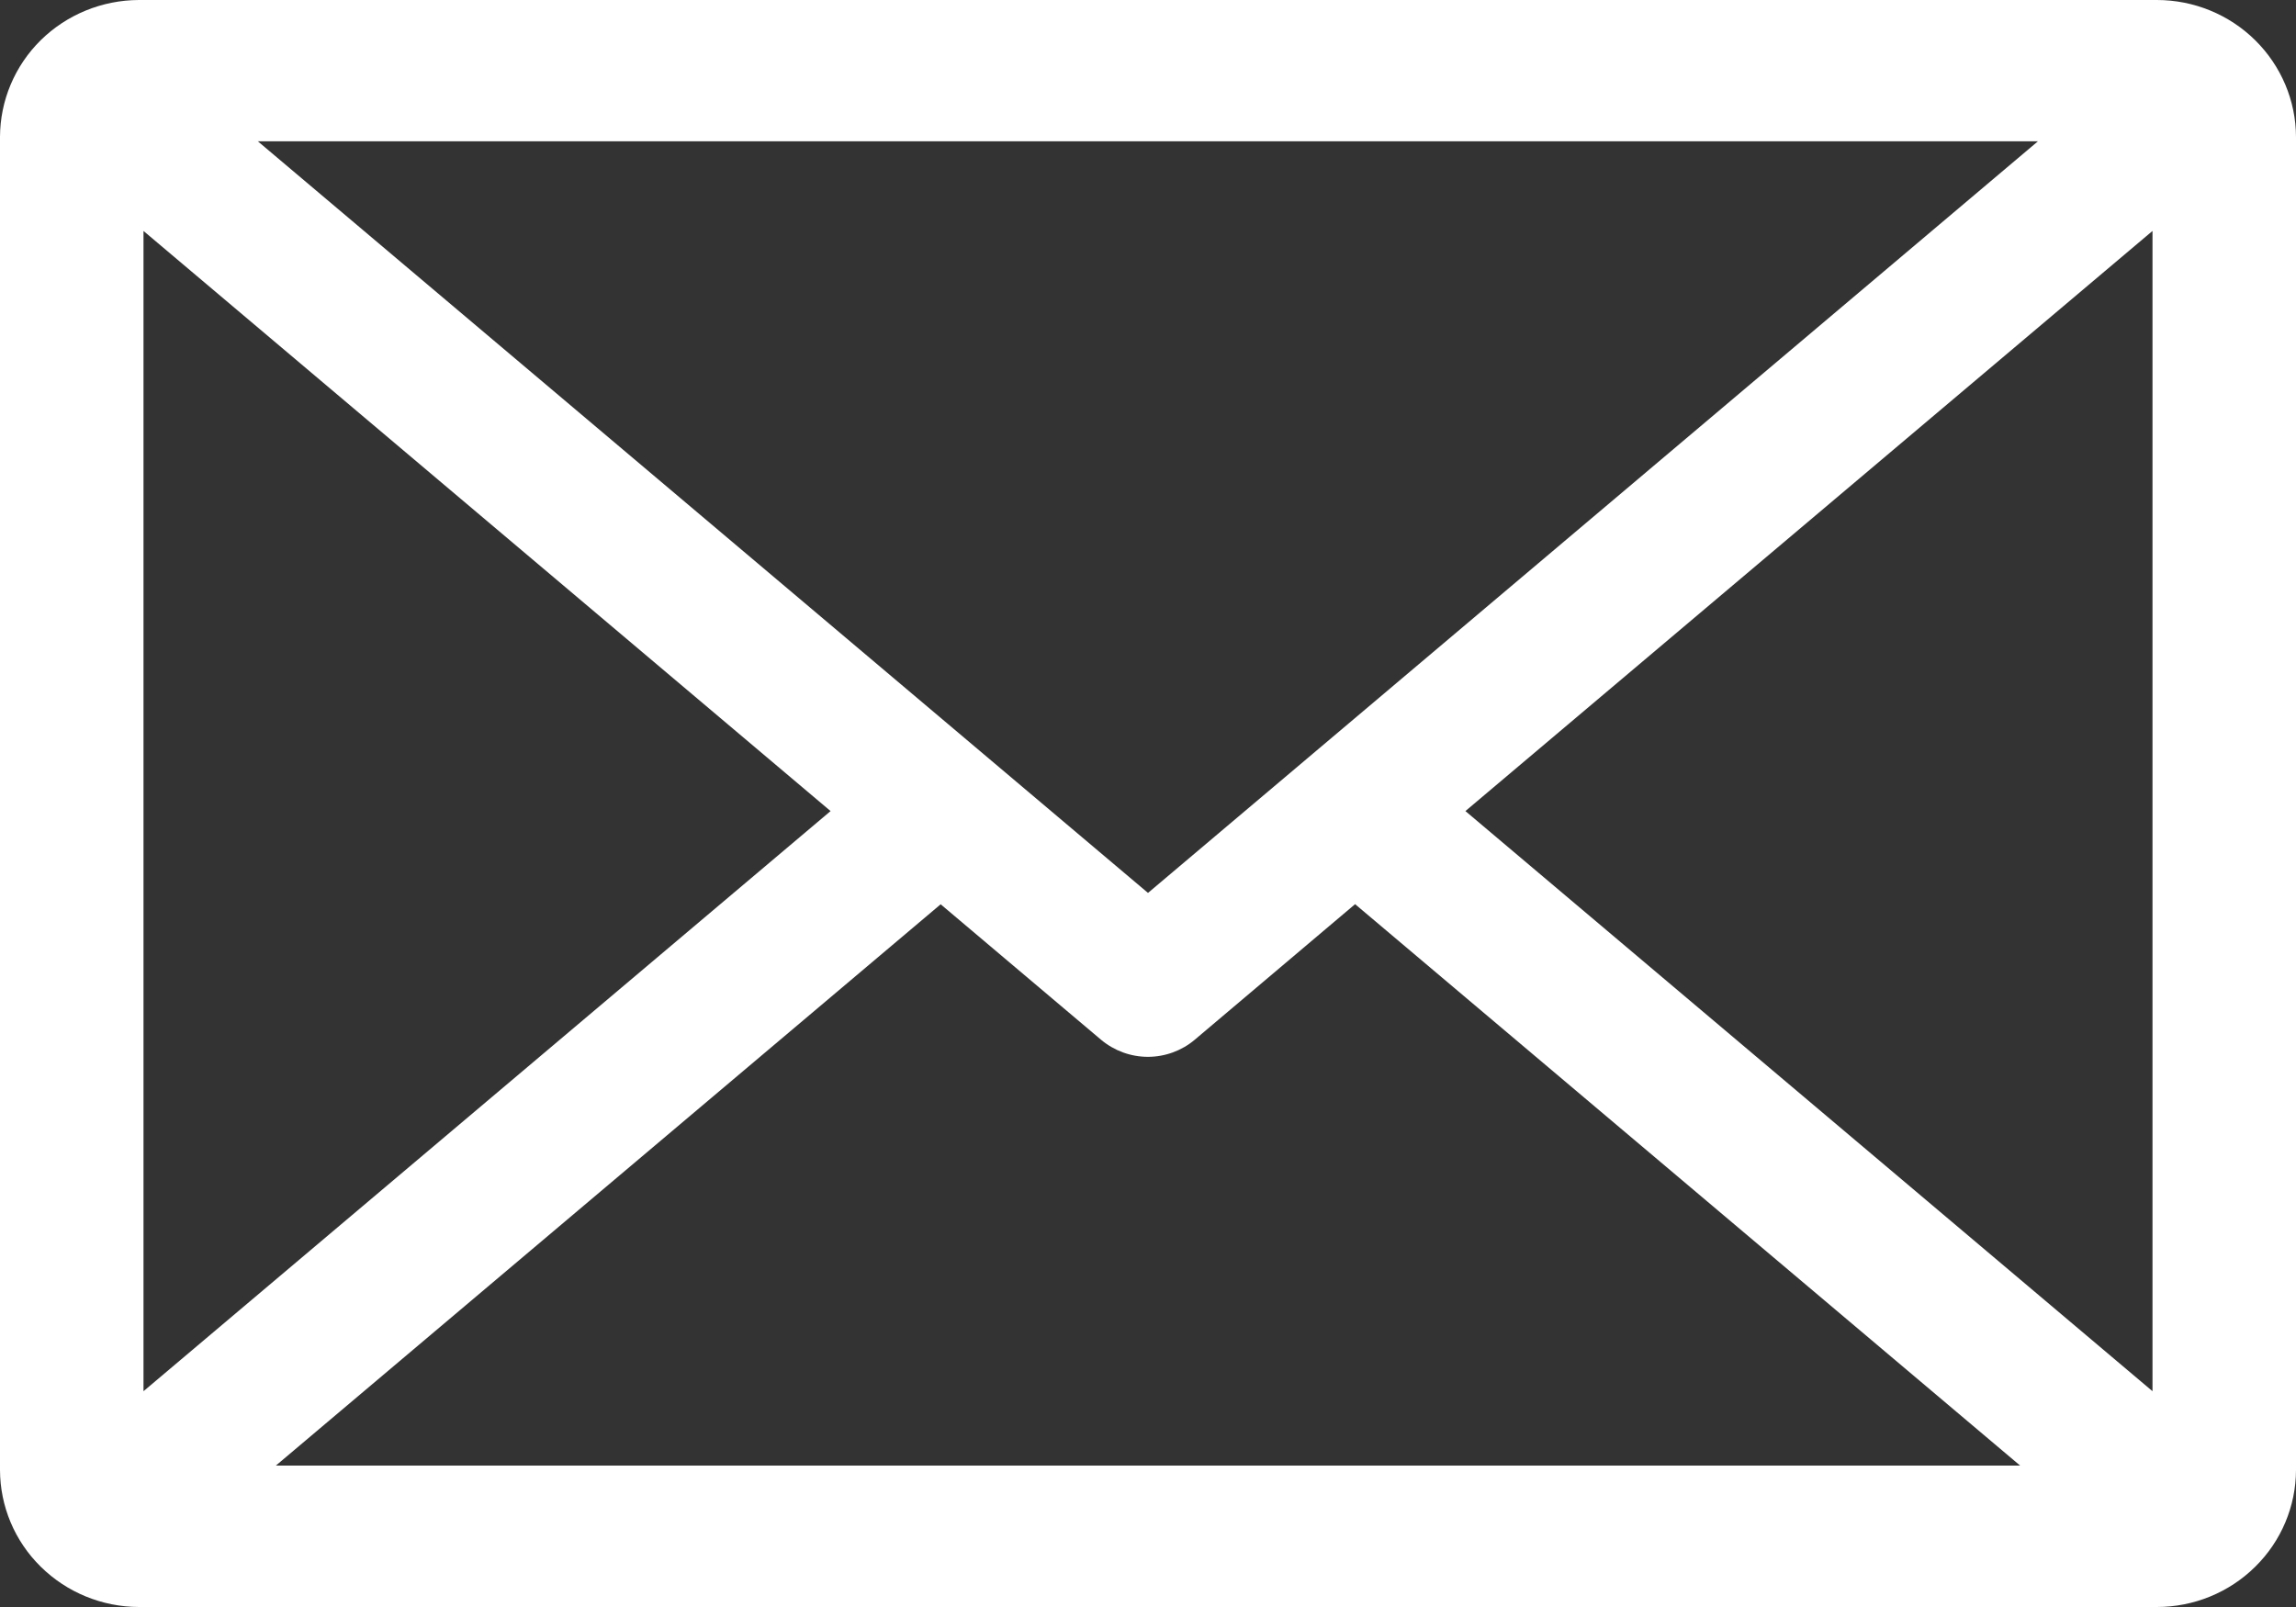
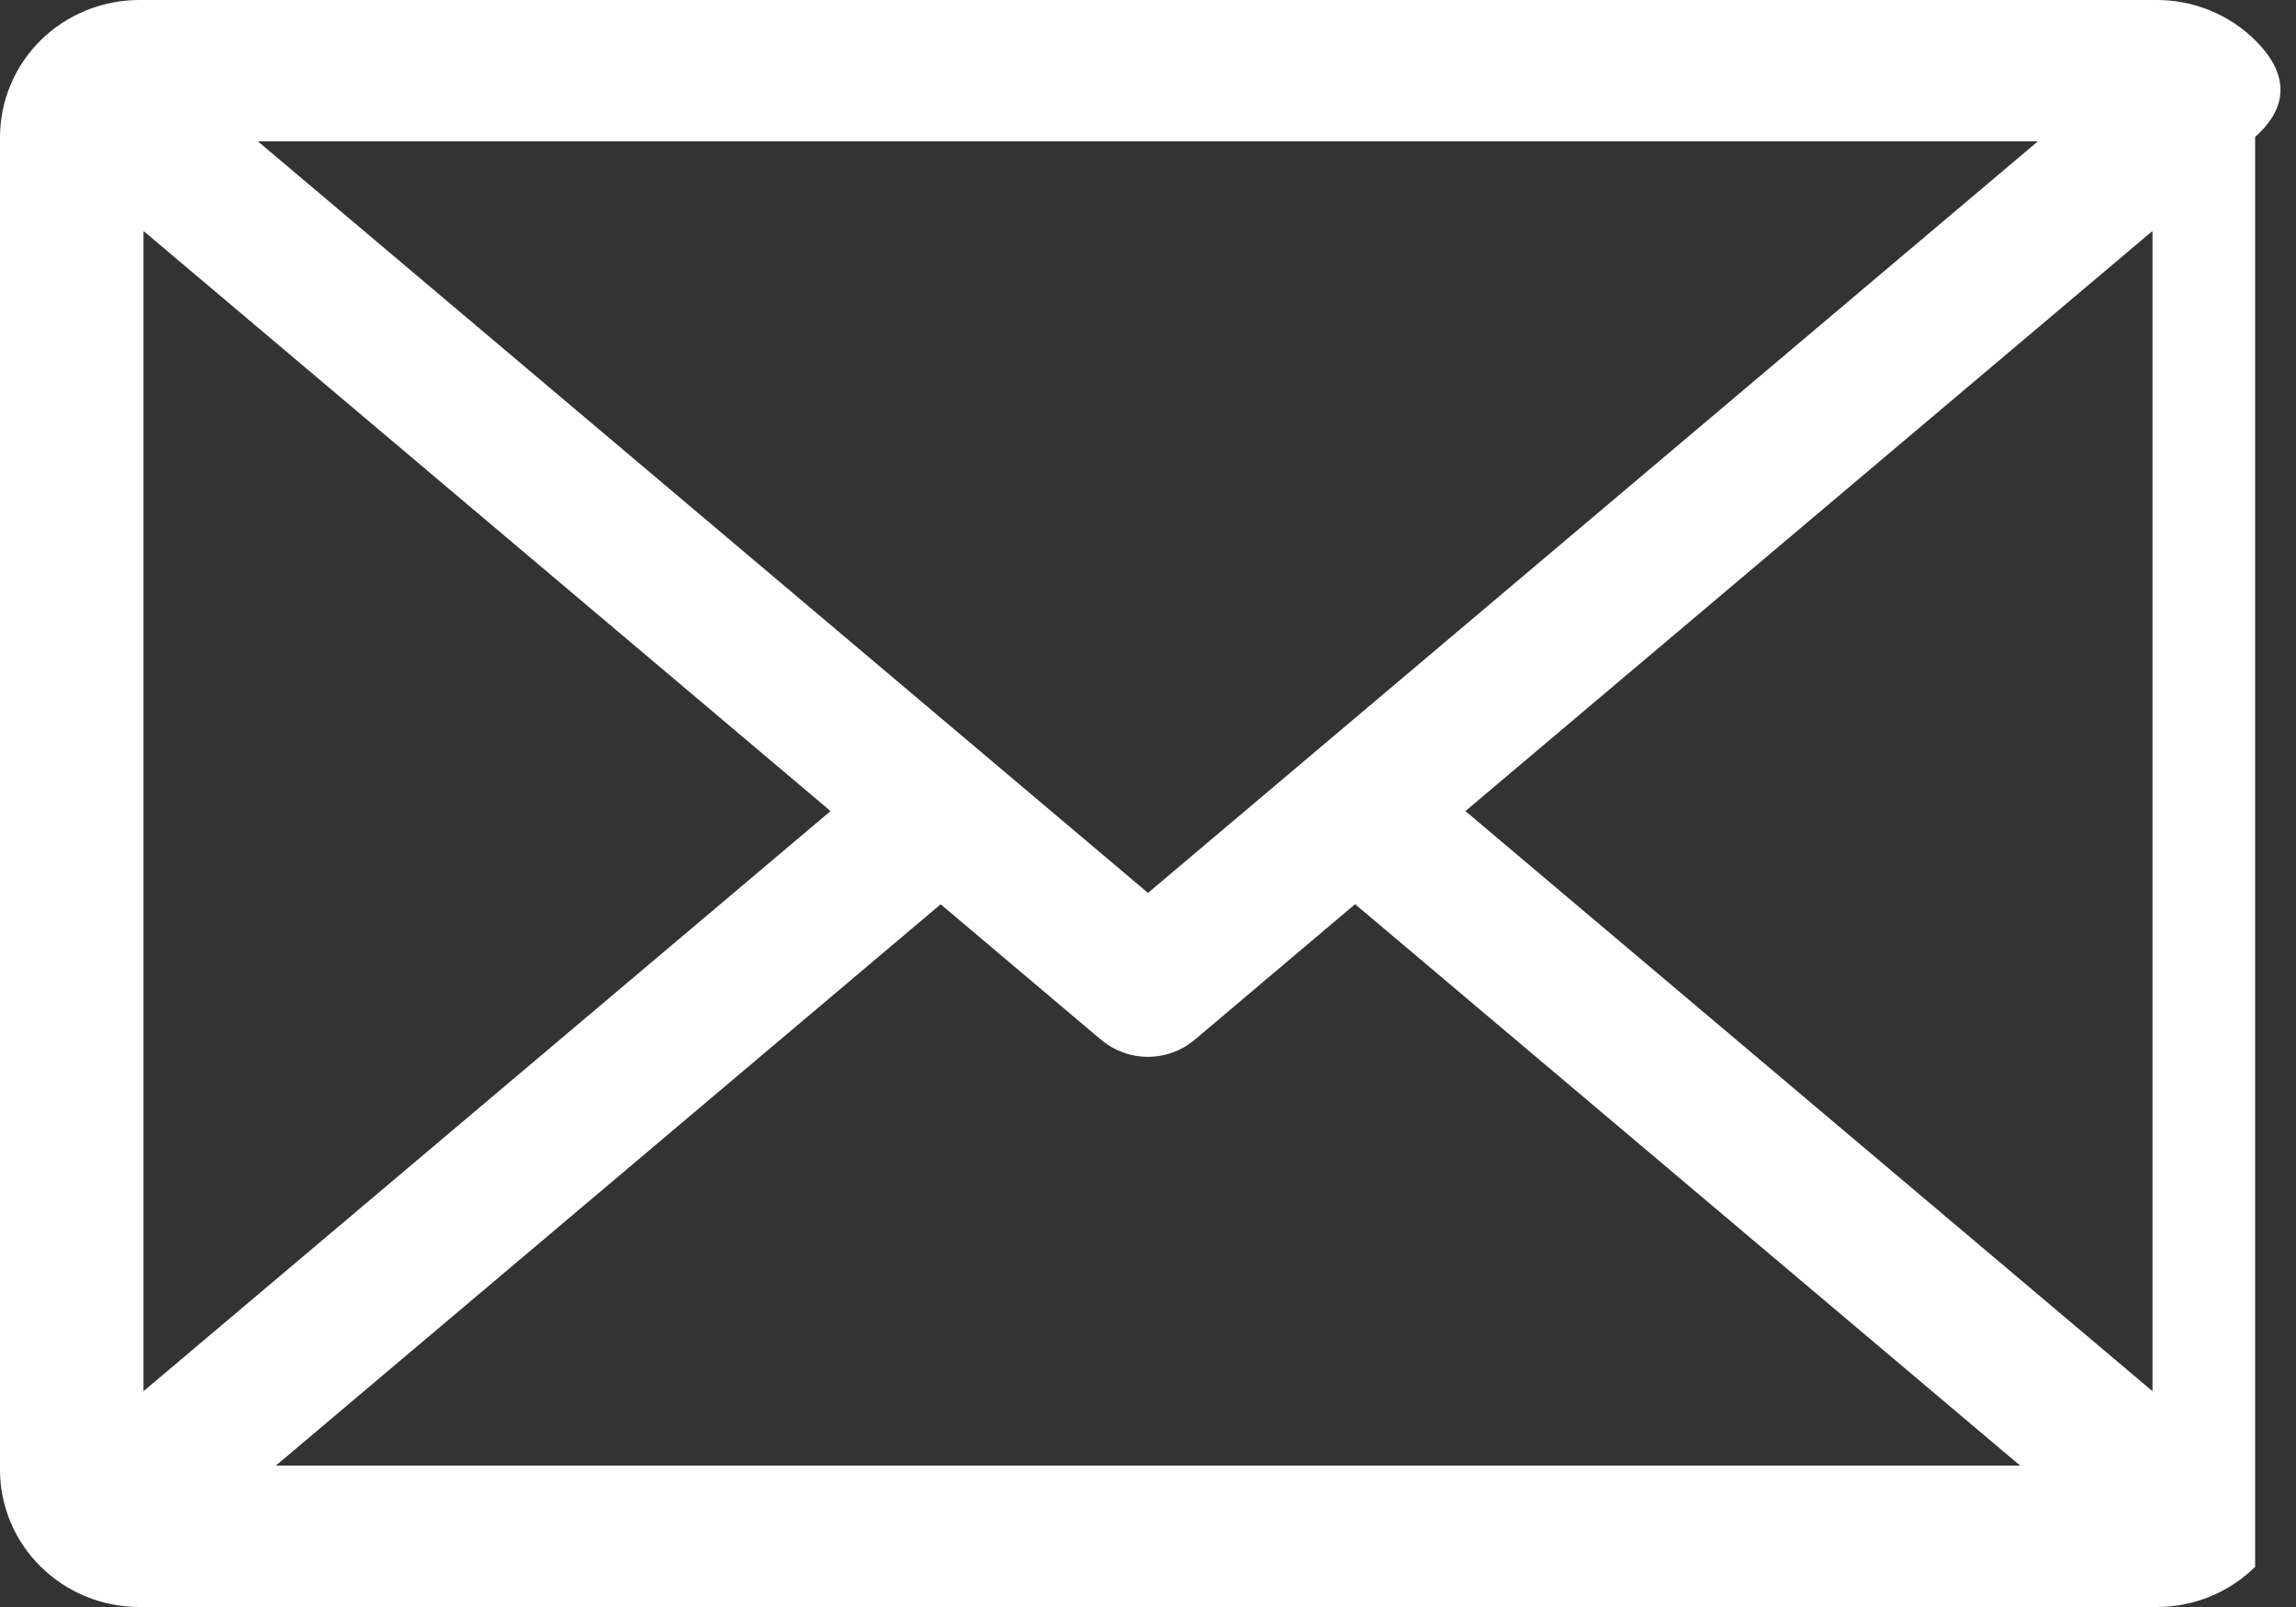
<svg xmlns="http://www.w3.org/2000/svg" width="20" height="14" viewBox="0 0 20 14" fill="none">
  <rect x="0" y="0" width="20" height="14" fill="#333333" stroke="none" />
-   <path fill-rule="evenodd" clip-rule="evenodd" d="M7.235 7.066L1.25 12.12V2.012L7.235 7.066ZM10 7.779L17.752 1.231H2.246L10 7.779ZM9.592 9.059L8.194 7.878L2.403 12.768H17.597L11.804 7.877L10.406 9.059C10.293 9.154 10.148 9.207 9.999 9.207C9.85 9.207 9.706 9.154 9.592 9.059ZM18.75 12.12L12.765 7.066L18.75 2.012V12.12ZM1.21 14H18.788C19.109 14 19.417 13.874 19.644 13.65C19.871 13.427 19.999 13.123 20 12.807V1.193C19.999 0.877 19.871 0.574 19.644 0.35C19.417 0.126 19.109 0 18.788 0H1.21C0.889 0.001 0.582 0.127 0.355 0.35C0.128 0.574 0.001 0.877 0 1.193V12.807C0.001 13.123 0.128 13.426 0.355 13.649C0.582 13.873 0.889 13.999 1.21 14Z" fill="white" />
+   <path fill-rule="evenodd" clip-rule="evenodd" d="M7.235 7.066L1.25 12.12V2.012L7.235 7.066ZM10 7.779L17.752 1.231H2.246L10 7.779ZM9.592 9.059L8.194 7.878L2.403 12.768H17.597L11.804 7.877L10.406 9.059C10.293 9.154 10.148 9.207 9.999 9.207C9.85 9.207 9.706 9.154 9.592 9.059ZM18.75 12.12L12.765 7.066L18.75 2.012V12.12ZM1.21 14H18.788C19.109 14 19.417 13.874 19.644 13.65V1.193C19.999 0.877 19.871 0.574 19.644 0.35C19.417 0.126 19.109 0 18.788 0H1.21C0.889 0.001 0.582 0.127 0.355 0.35C0.128 0.574 0.001 0.877 0 1.193V12.807C0.001 13.123 0.128 13.426 0.355 13.649C0.582 13.873 0.889 13.999 1.21 14Z" fill="white" />
</svg>